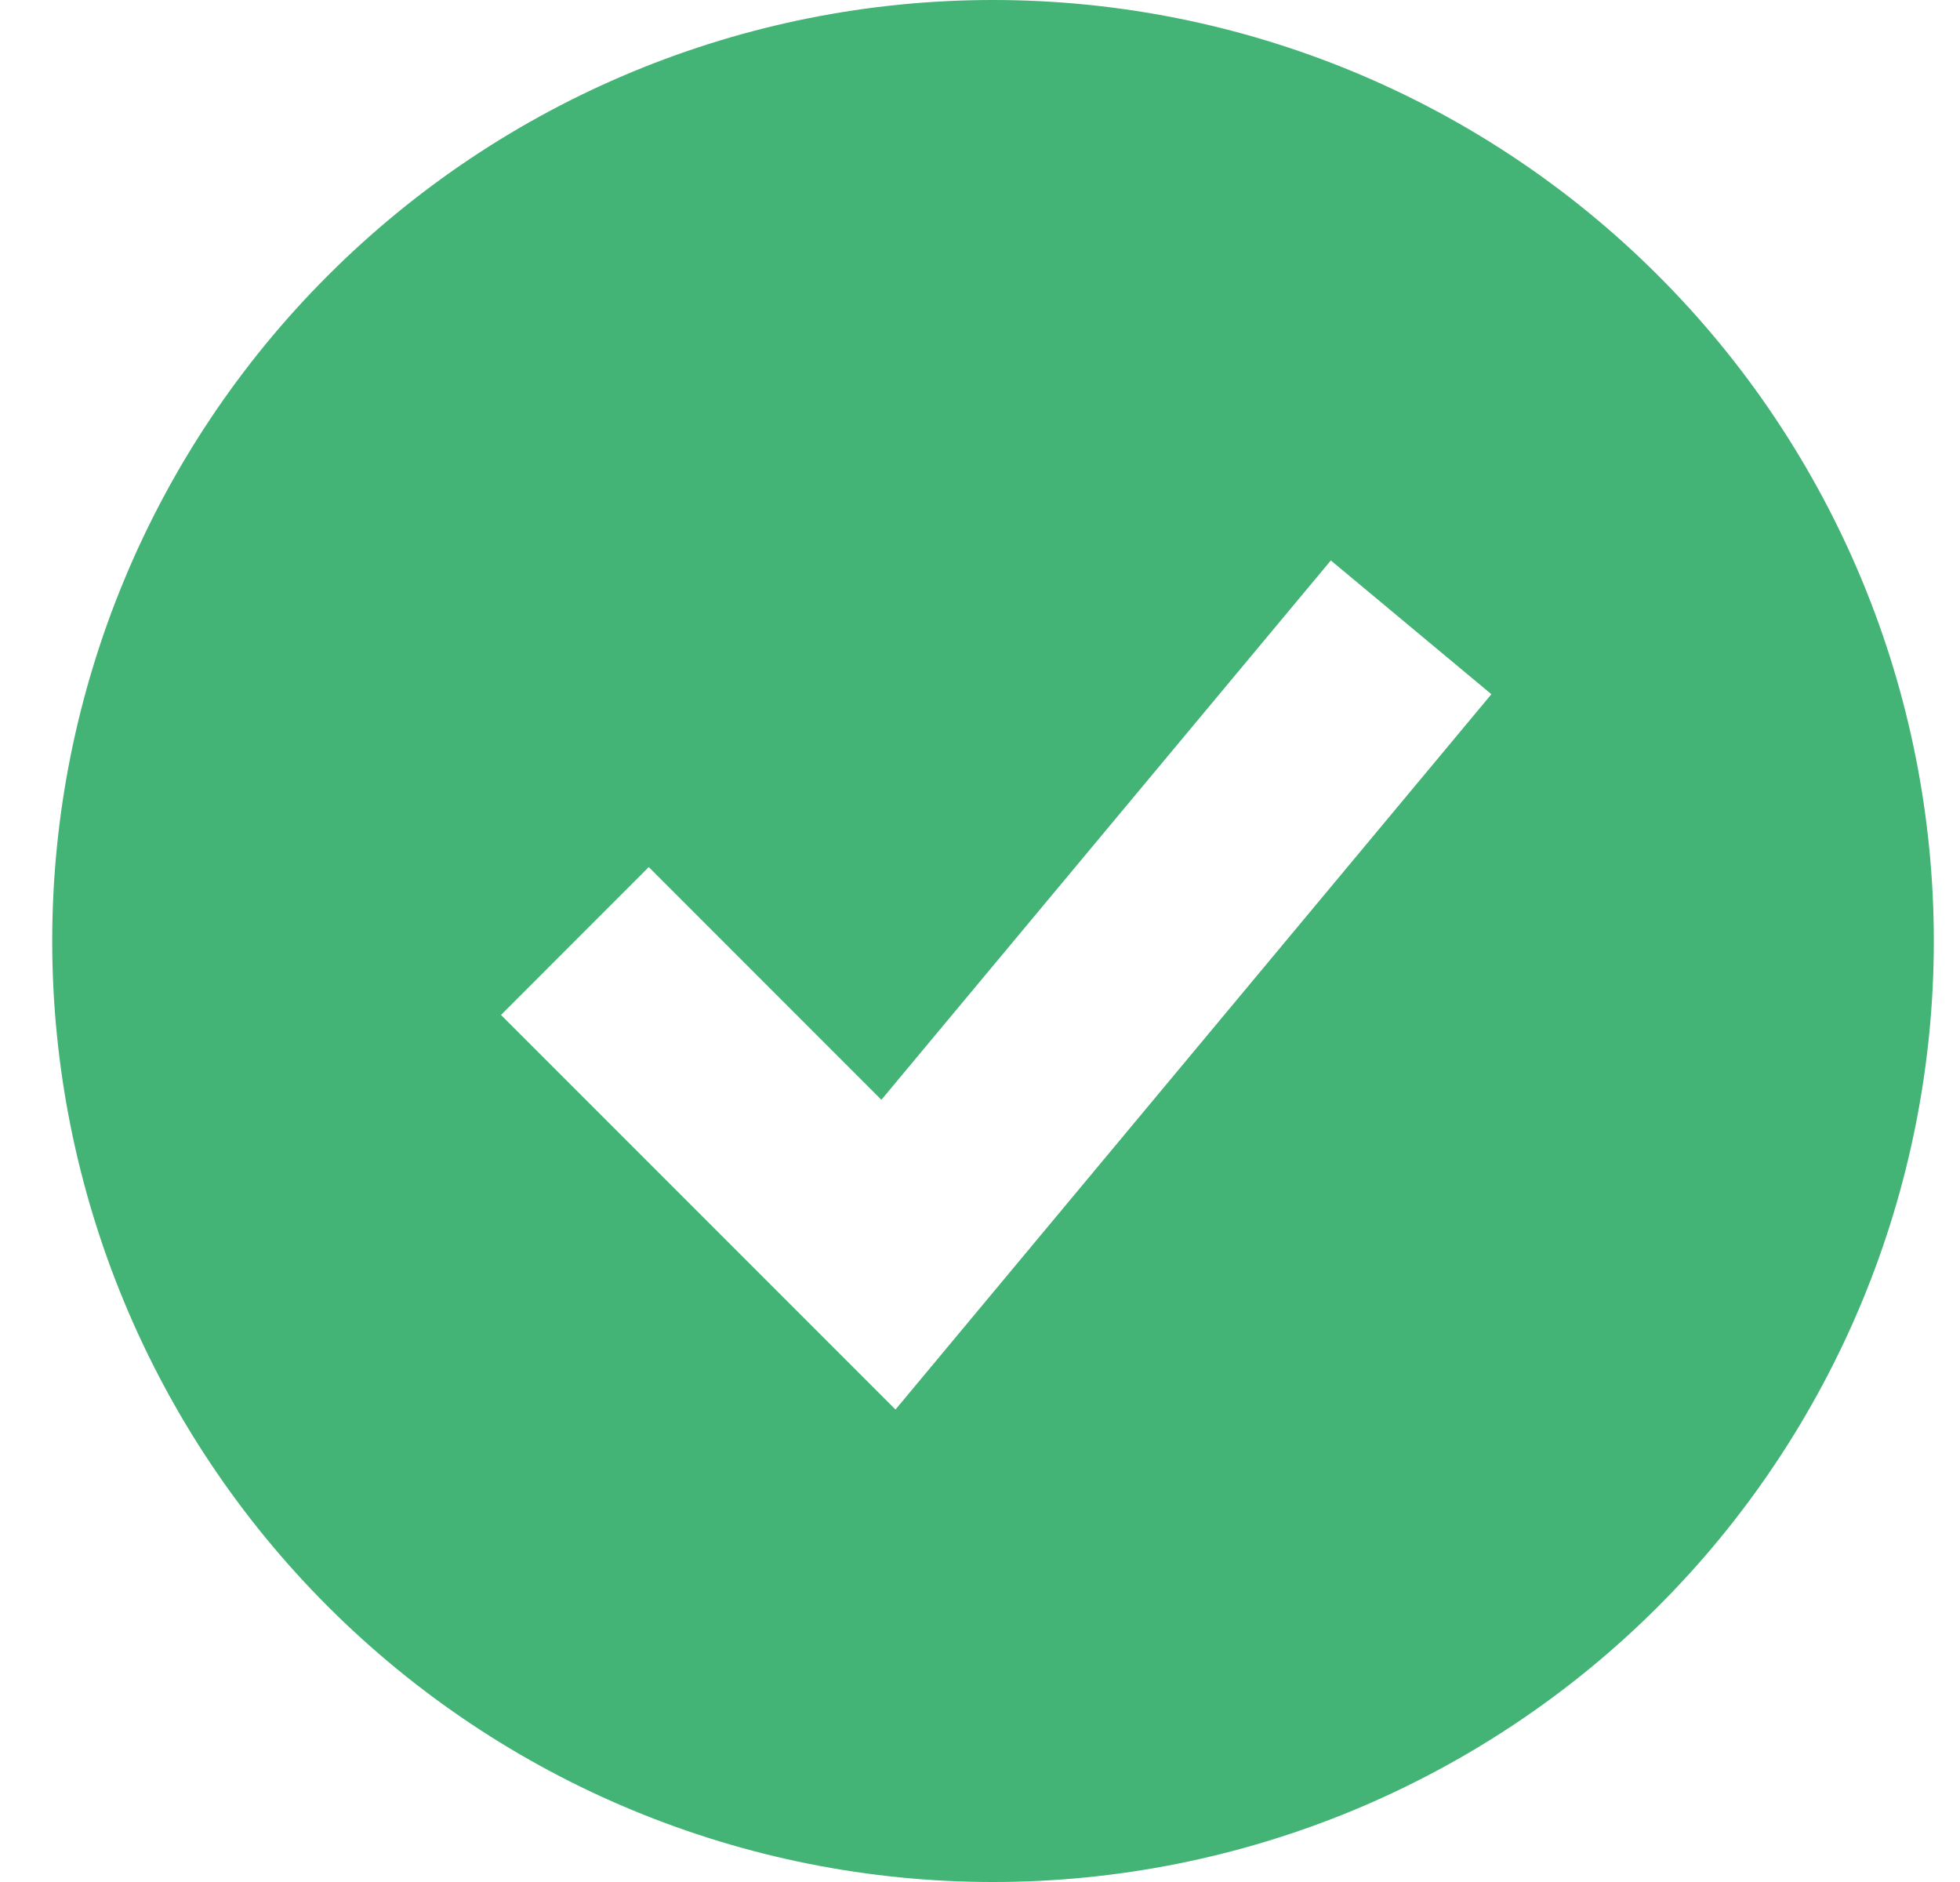
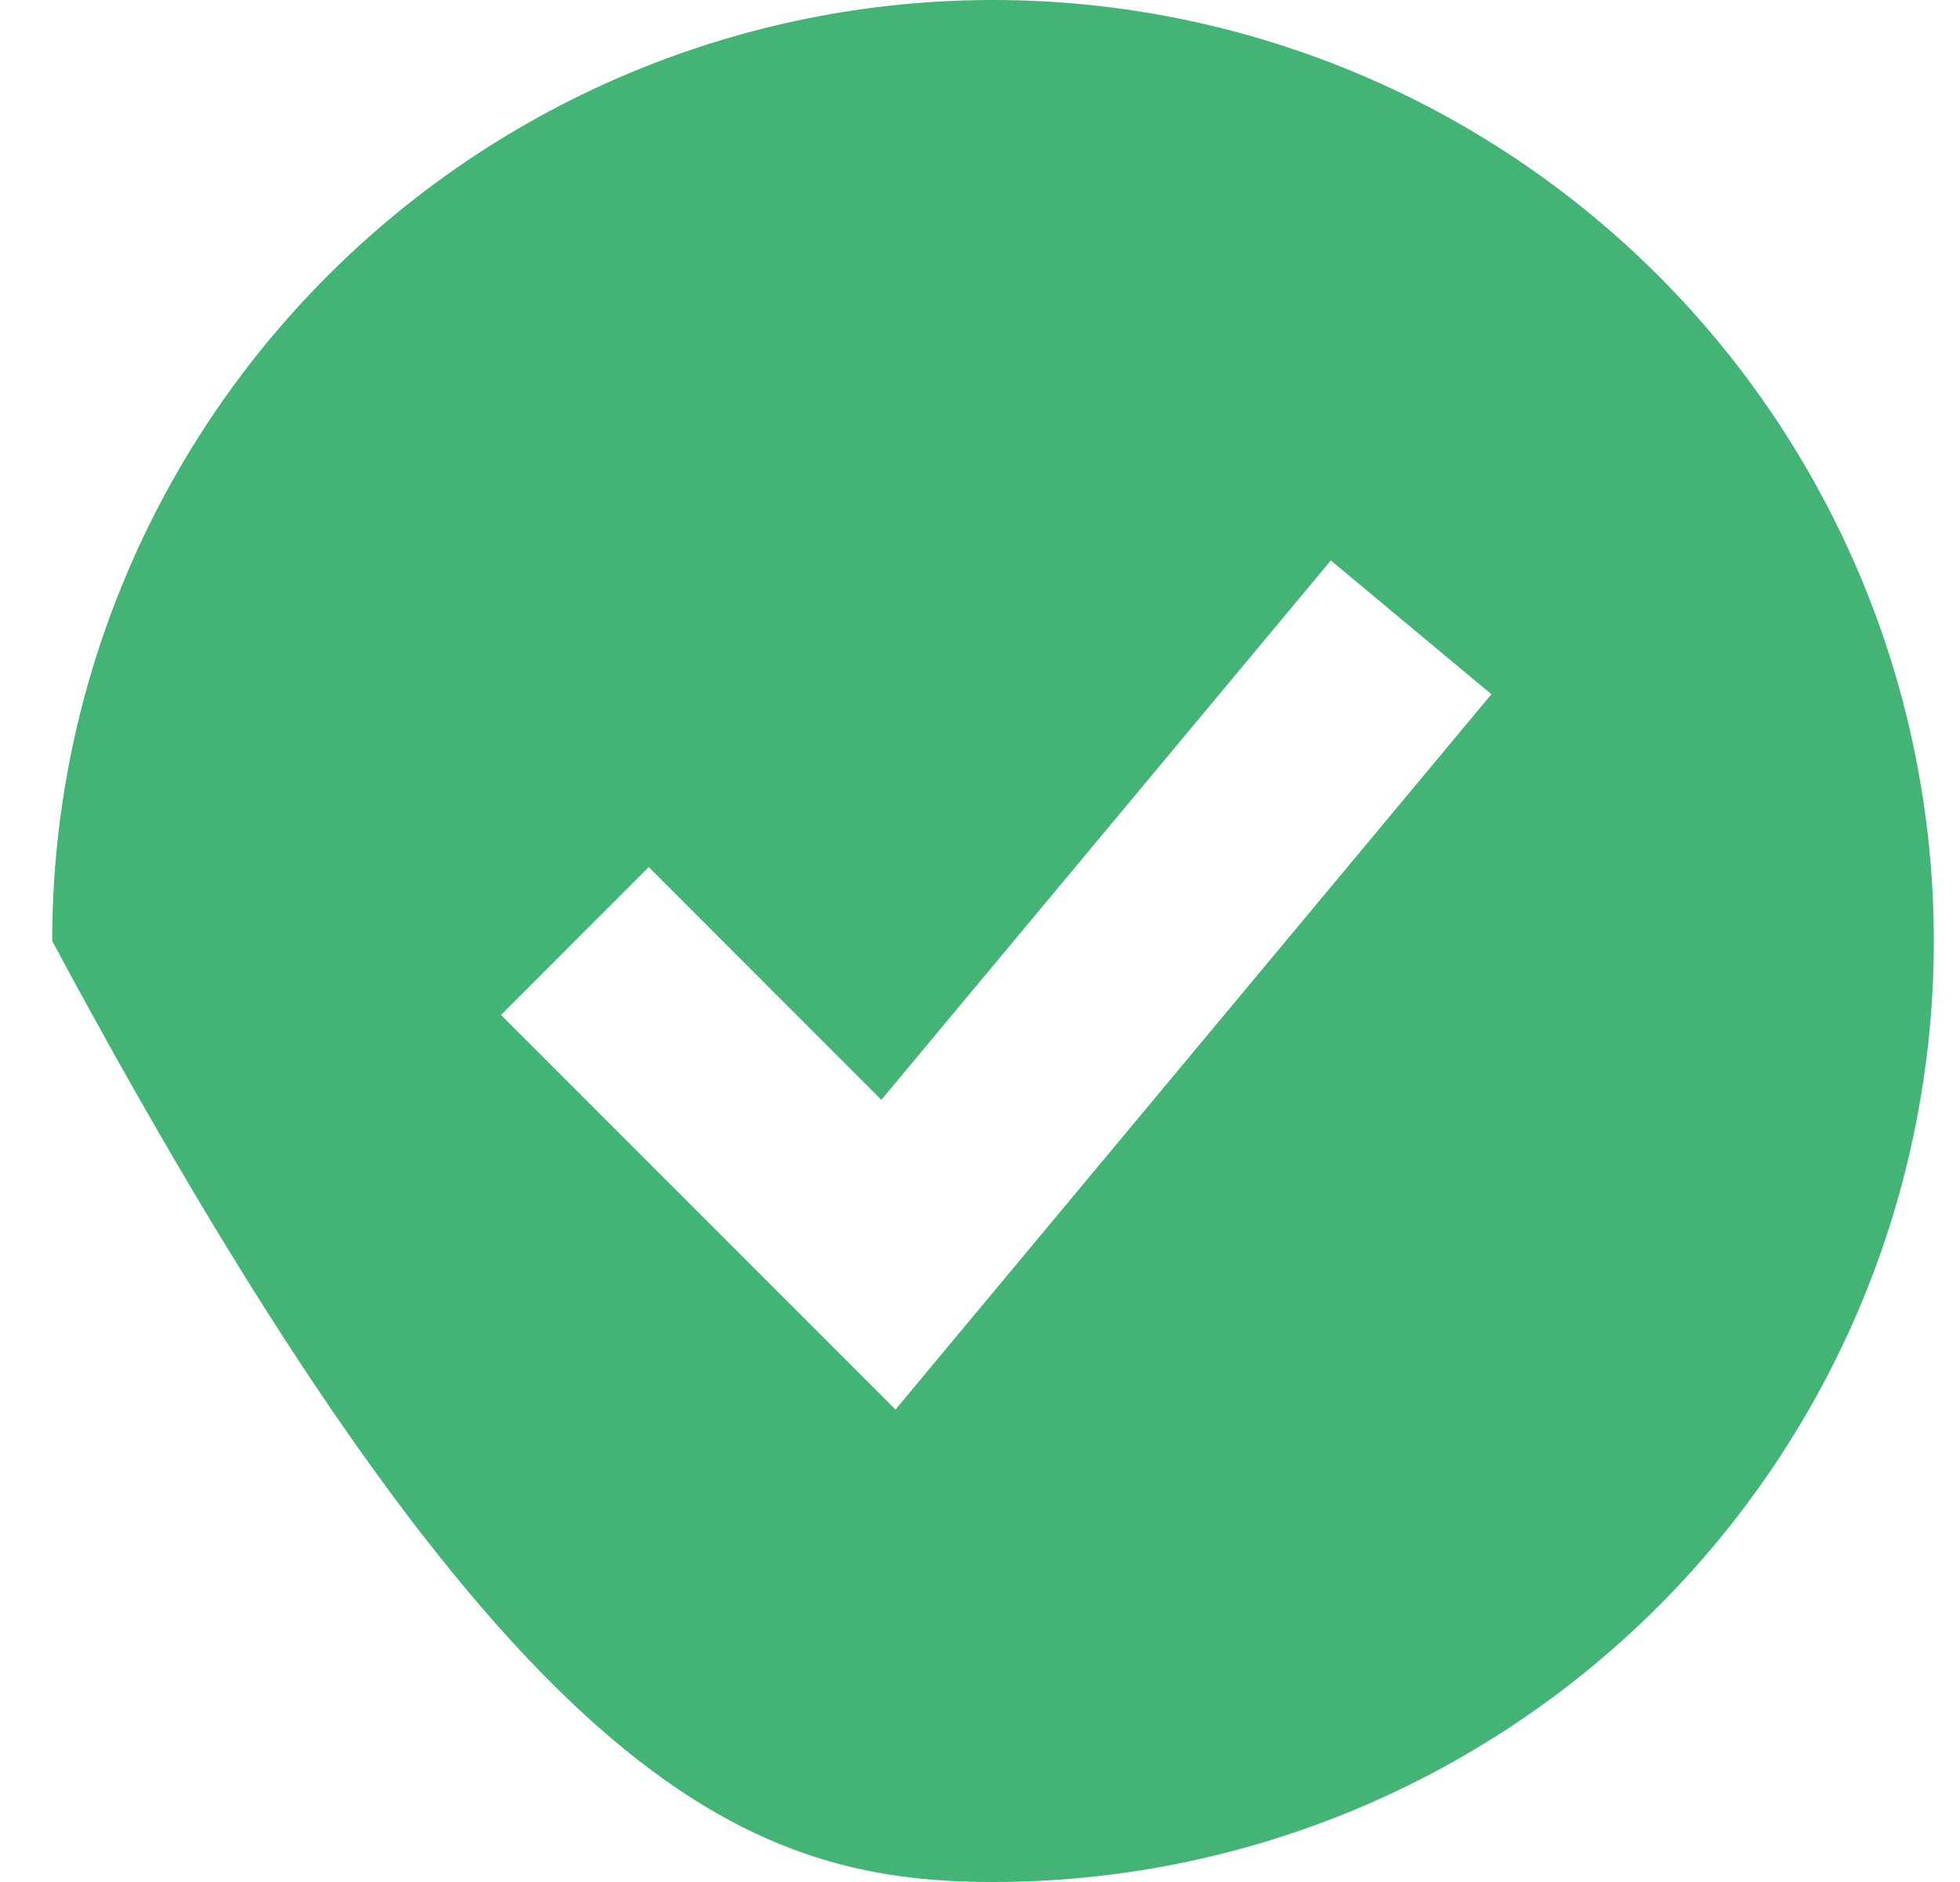
<svg xmlns="http://www.w3.org/2000/svg" fill="none" viewBox="0 0 25 24" height="24" width="25">
-   <path fill-opacity="0.75" fill="#059948" d="M12.666 24C14.242 24 15.802 23.69 17.258 23.087C18.714 22.483 20.037 21.6 21.151 20.485C22.266 19.371 23.149 18.048 23.753 16.592C24.356 15.136 24.666 13.576 24.666 12C24.666 10.424 24.356 8.864 23.753 7.408C23.149 5.952 22.266 4.629 21.151 3.515C20.037 2.4 18.714 1.516 17.258 0.913C15.802 0.31 14.242 -2.34822e-08 12.666 0C9.483 4.74244e-08 6.431 1.264 4.181 3.515C1.93 5.765 0.666 8.817 0.666 12C0.666 15.183 1.93 18.235 4.181 20.485C6.431 22.736 9.483 24 12.666 24ZM19.023 8.853L16.975 7.147L11.242 14.025L8.275 11.057L6.39 12.943L11.422 17.975L19.023 8.853Z" clip-rule="evenodd" fill-rule="evenodd" />
+   <path fill-opacity="0.75" fill="#059948" d="M12.666 24C14.242 24 15.802 23.69 17.258 23.087C18.714 22.483 20.037 21.6 21.151 20.485C22.266 19.371 23.149 18.048 23.753 16.592C24.356 15.136 24.666 13.576 24.666 12C24.666 10.424 24.356 8.864 23.753 7.408C23.149 5.952 22.266 4.629 21.151 3.515C20.037 2.4 18.714 1.516 17.258 0.913C15.802 0.31 14.242 -2.34822e-08 12.666 0C9.483 4.74244e-08 6.431 1.264 4.181 3.515C1.93 5.765 0.666 8.817 0.666 12C6.431 22.736 9.483 24 12.666 24ZM19.023 8.853L16.975 7.147L11.242 14.025L8.275 11.057L6.39 12.943L11.422 17.975L19.023 8.853Z" clip-rule="evenodd" fill-rule="evenodd" />
</svg>